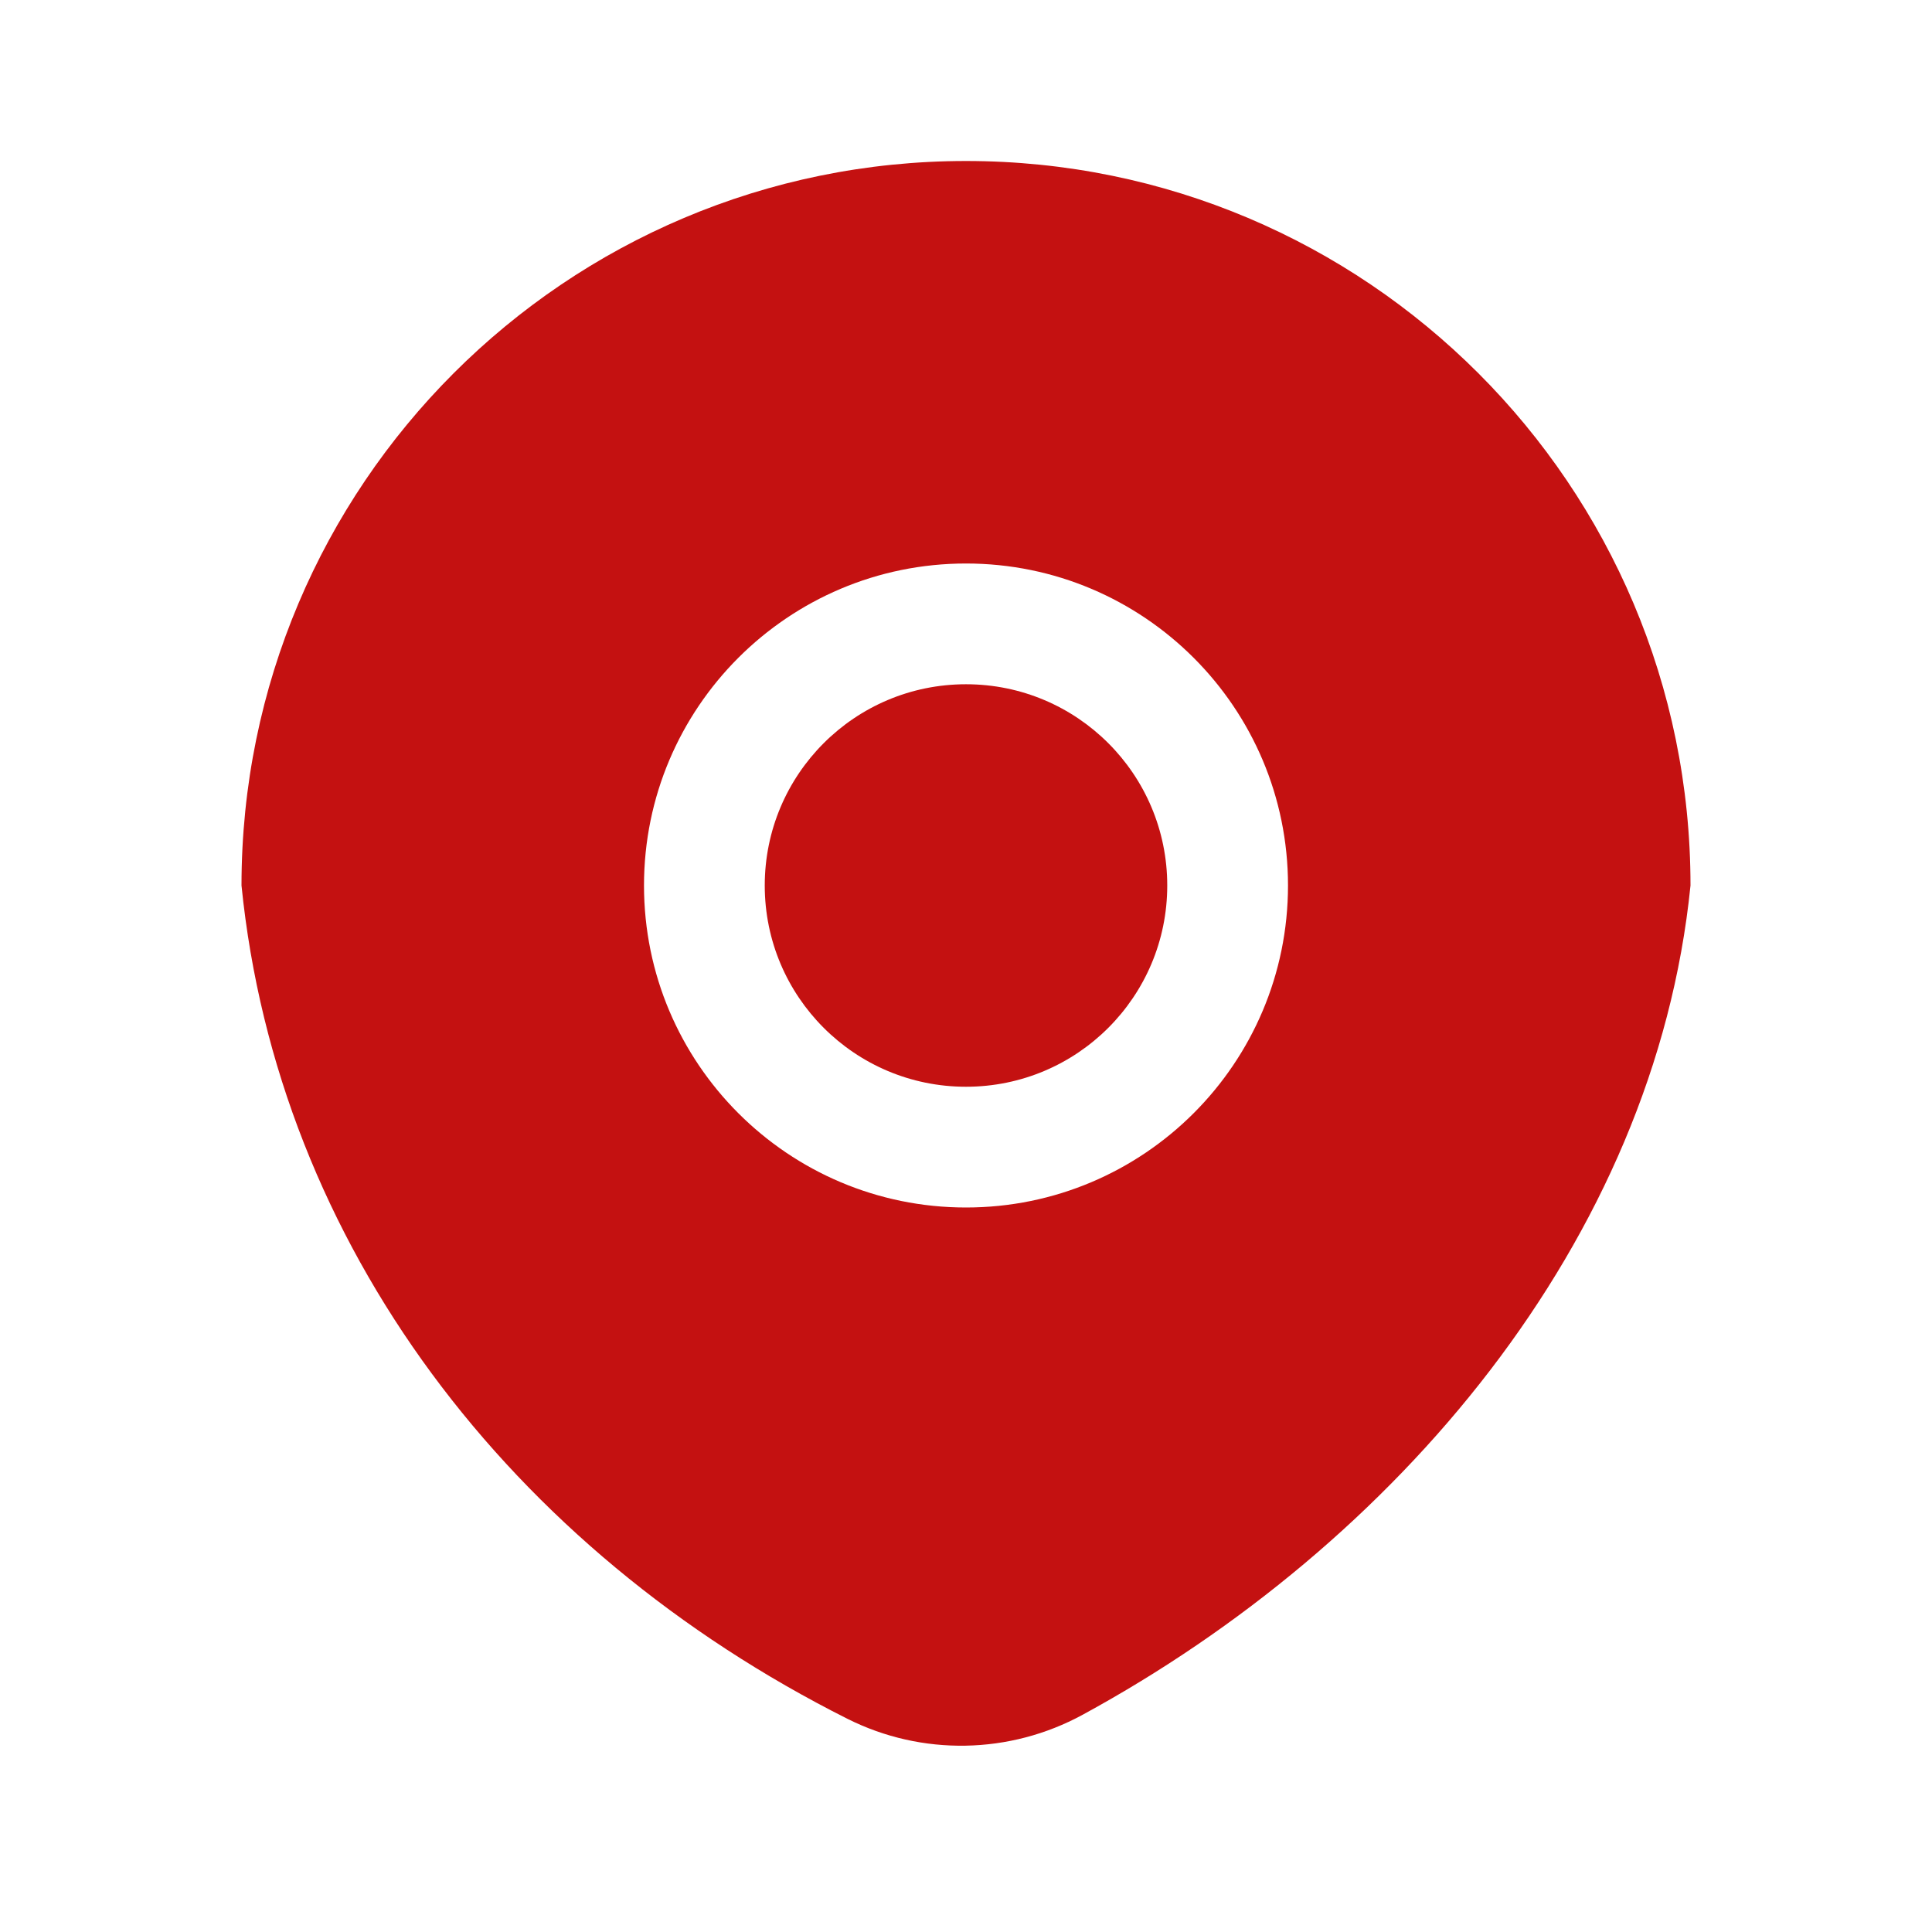
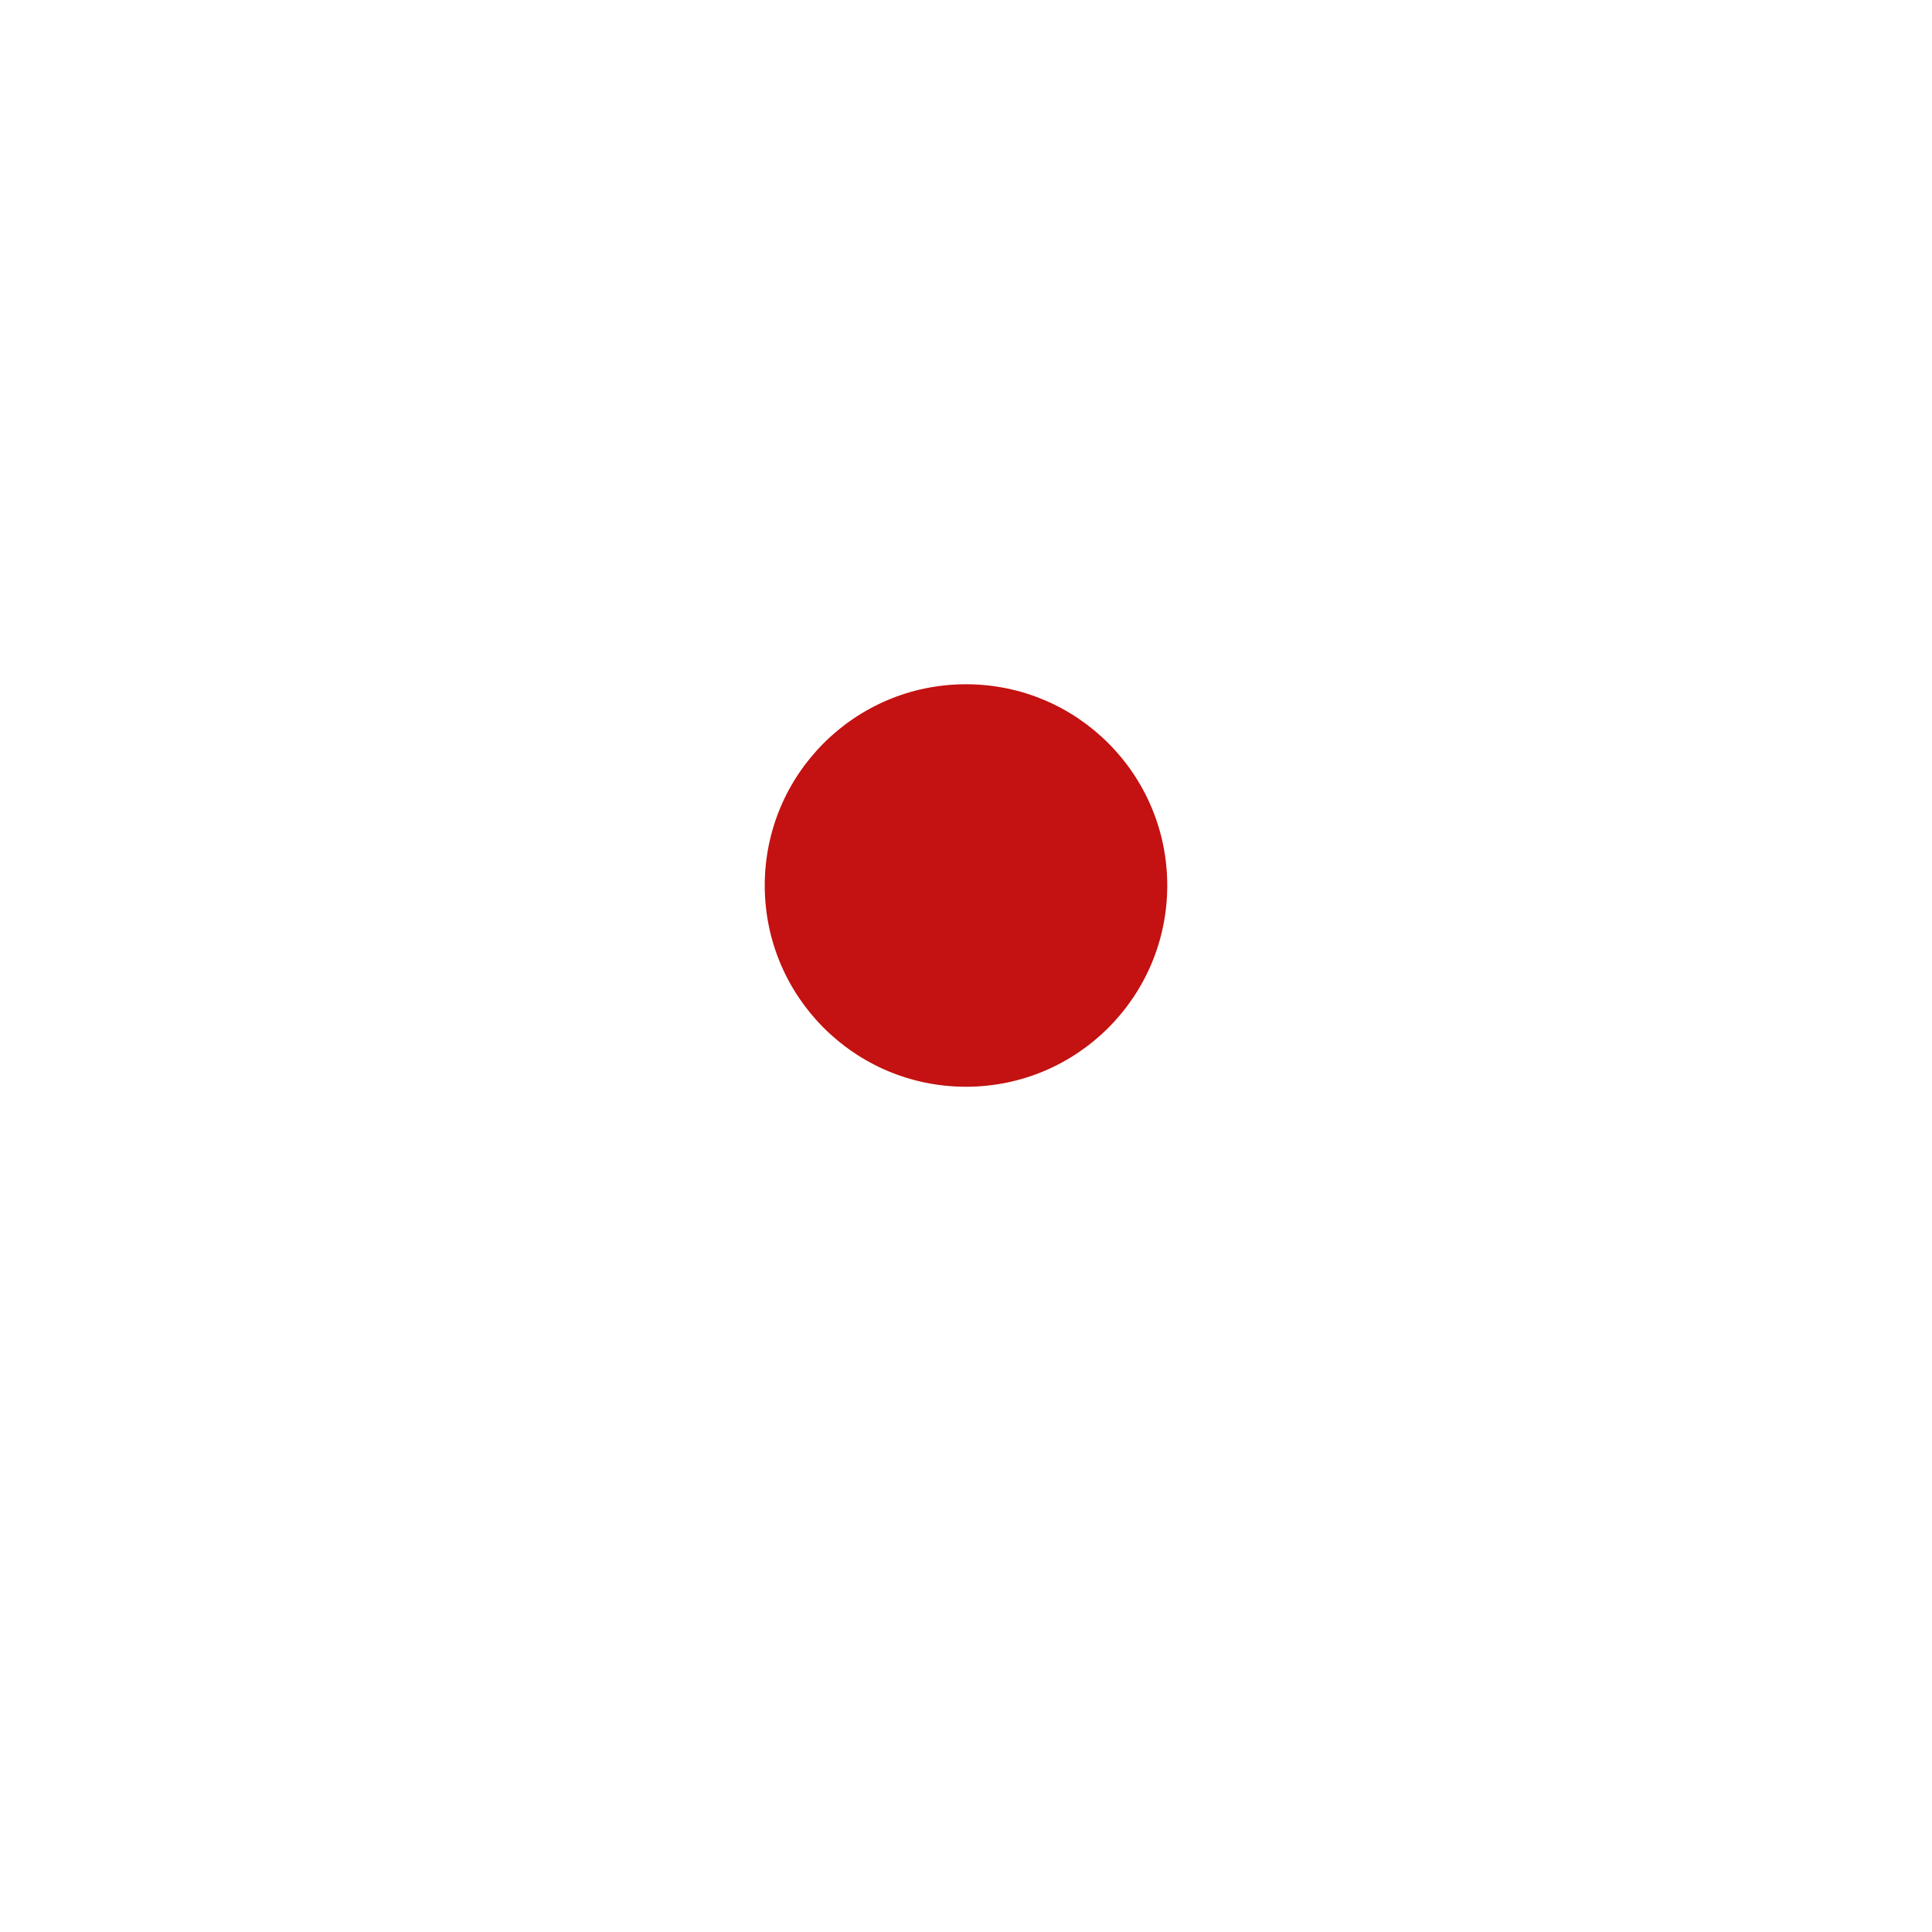
<svg xmlns="http://www.w3.org/2000/svg" width="24" height="24" viewBox="0 0 24 24" fill="none">
  <path d="M14.5 11C14.5 12.381 13.381 13.5 12 13.5C10.619 13.5 9.5 12.381 9.5 11C9.5 9.619 10.619 8.5 12 8.5C13.381 8.5 14.5 9.619 14.5 11Z" fill="#C41111" />
-   <path fill-rule="evenodd" clip-rule="evenodd" d="M13.448 21.302C17.329 19.191 20.554 15.429 21 11C21 6.029 16.971 2 12 2C7.029 2 3 6.029 3 11C3.449 15.464 6.342 19.25 10.528 21.352C11.451 21.815 12.541 21.795 13.448 21.302ZM16 11C16 13.209 14.209 15 12 15C9.791 15 8 13.209 8 11C8 8.791 9.791 7 12 7C14.209 7 16 8.791 16 11Z" fill="#C41111" />
</svg>